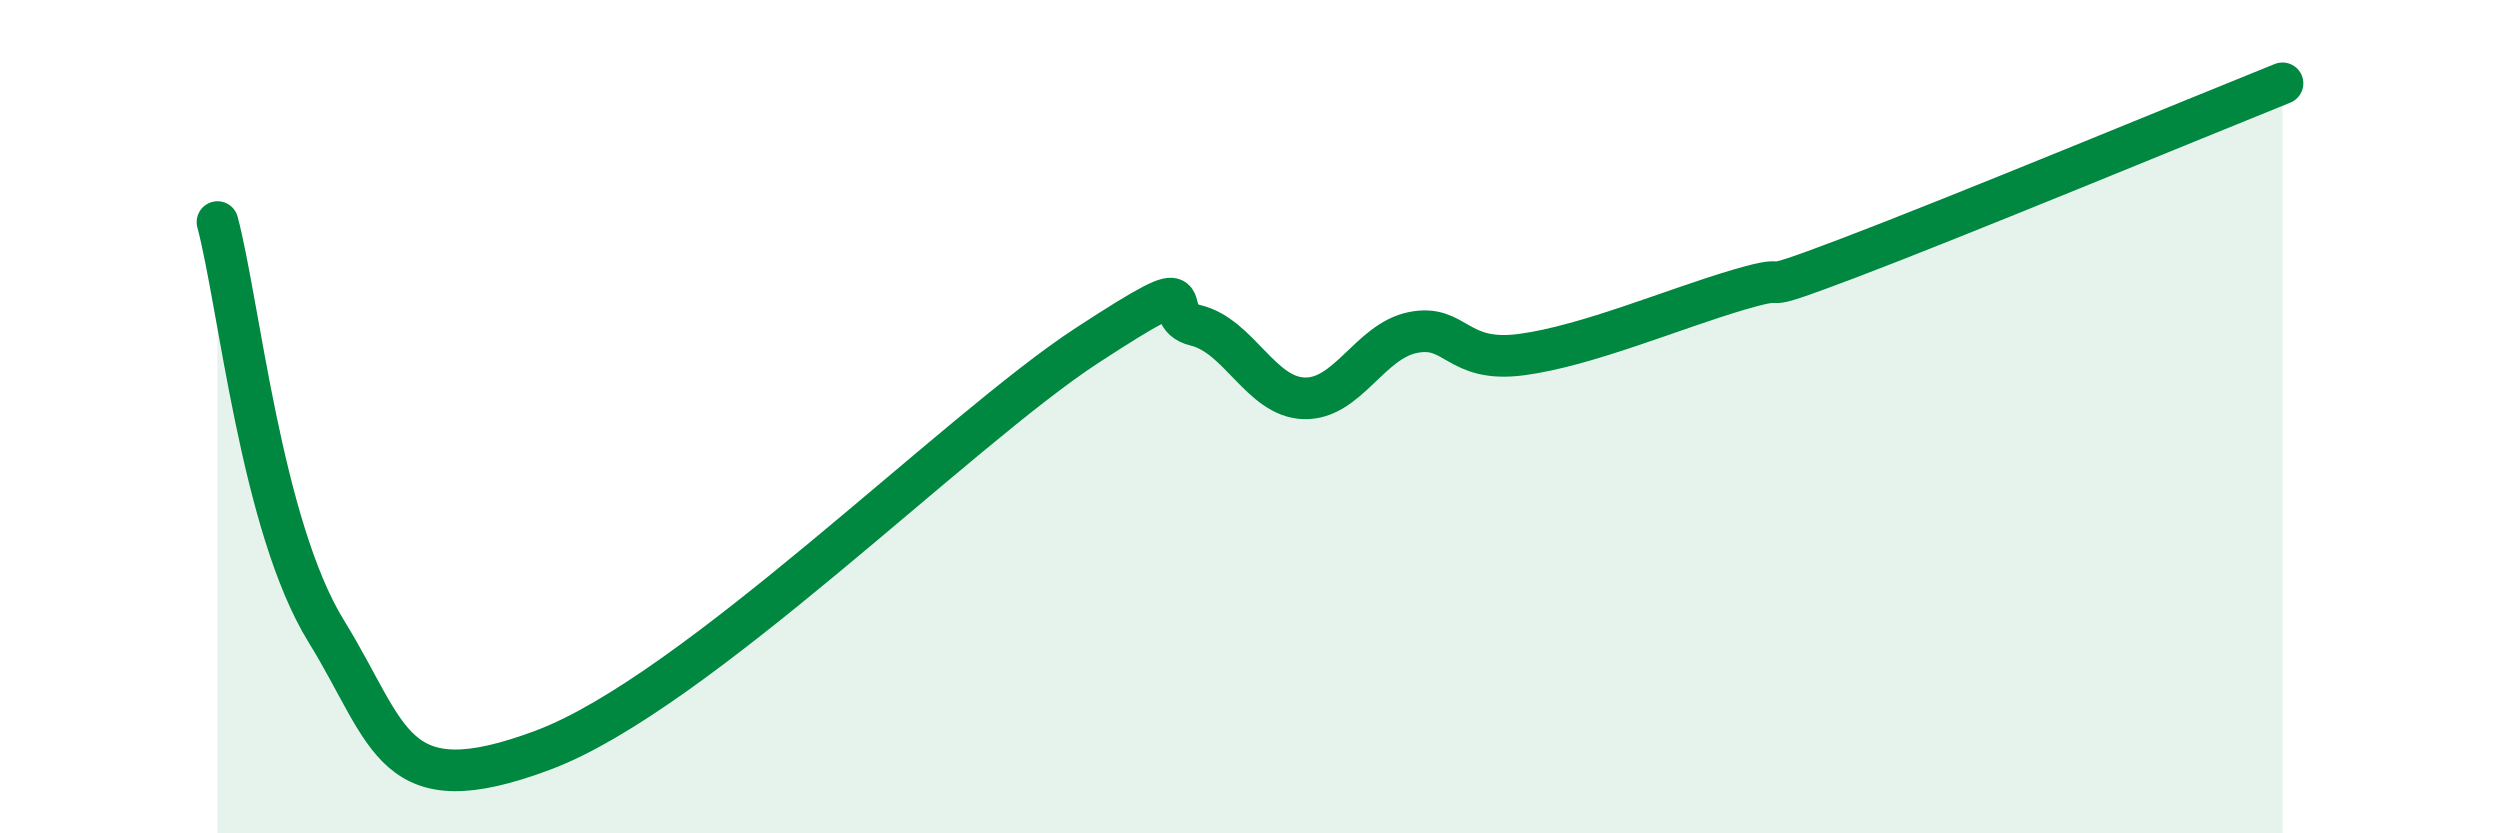
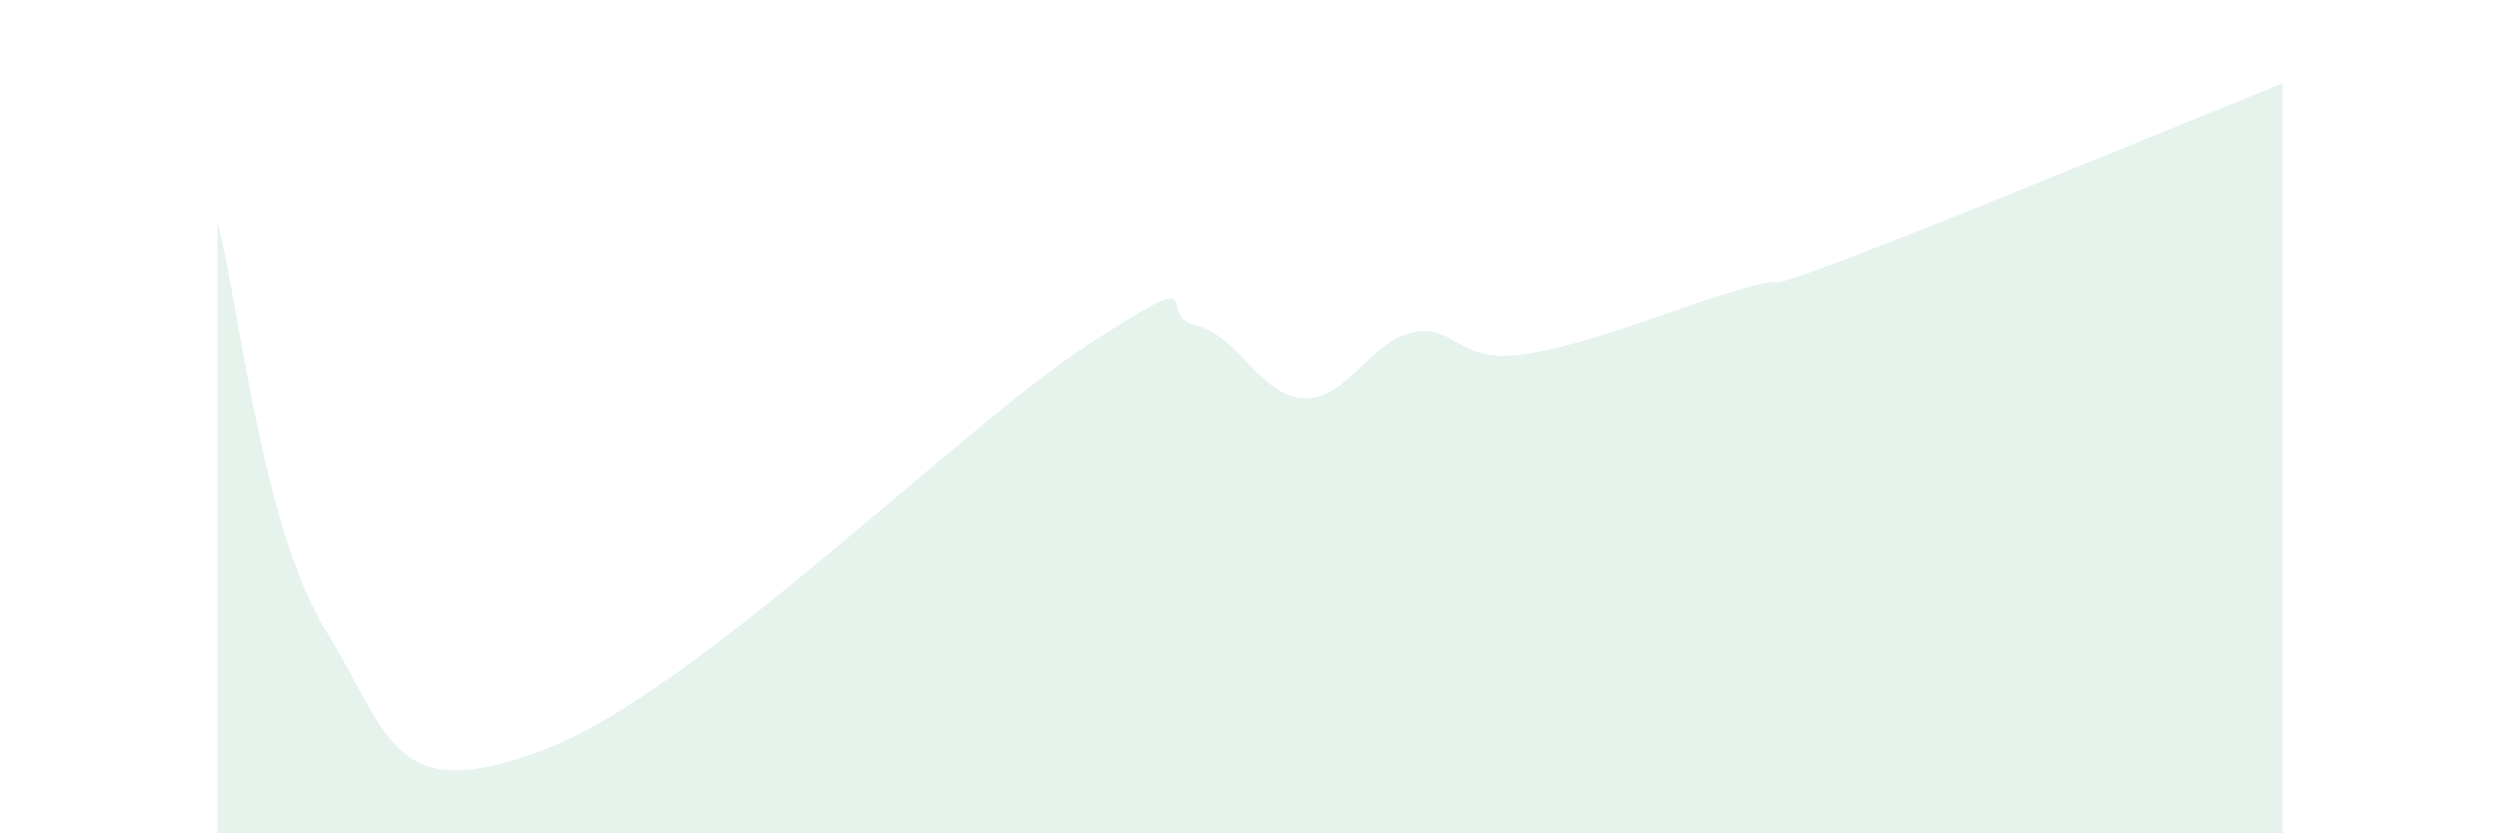
<svg xmlns="http://www.w3.org/2000/svg" width="60" height="20" viewBox="0 0 60 20">
  <path d="M 5.22,5.33 C 5.74,7.29 6.27,12.62 7.83,15.15 C 9.39,17.68 9.39,19.37 13.04,18 C 16.69,16.63 22.96,10.33 26.09,8.29 C 29.22,6.25 27.66,7.56 28.7,7.81 C 29.74,8.06 30.26,9.53 31.3,9.56 C 32.34,9.59 32.87,8.19 33.91,7.98 C 34.95,7.77 34.95,8.72 36.52,8.51 C 38.09,8.3 40.17,7.41 41.74,6.95 C 43.31,6.49 41.74,7.19 44.35,6.2 C 46.96,5.21 52.69,2.84 54.78,2L54.78 20L5.22 20Z" fill="#008740" opacity="0.1" stroke-linecap="round" stroke-linejoin="round" />
-   <path d="M 5.22,5.33 C 5.74,7.29 6.27,12.62 7.83,15.15 C 9.39,17.68 9.39,19.37 13.04,18 C 16.69,16.63 22.96,10.33 26.09,8.29 C 29.22,6.25 27.66,7.56 28.7,7.81 C 29.74,8.06 30.26,9.53 31.3,9.56 C 32.34,9.59 32.87,8.19 33.91,7.98 C 34.95,7.77 34.95,8.72 36.52,8.51 C 38.09,8.3 40.17,7.41 41.74,6.95 C 43.31,6.49 41.74,7.19 44.35,6.2 C 46.96,5.21 52.69,2.84 54.78,2" stroke="#008740" stroke-width="1" fill="none" stroke-linecap="round" stroke-linejoin="round" />
</svg>